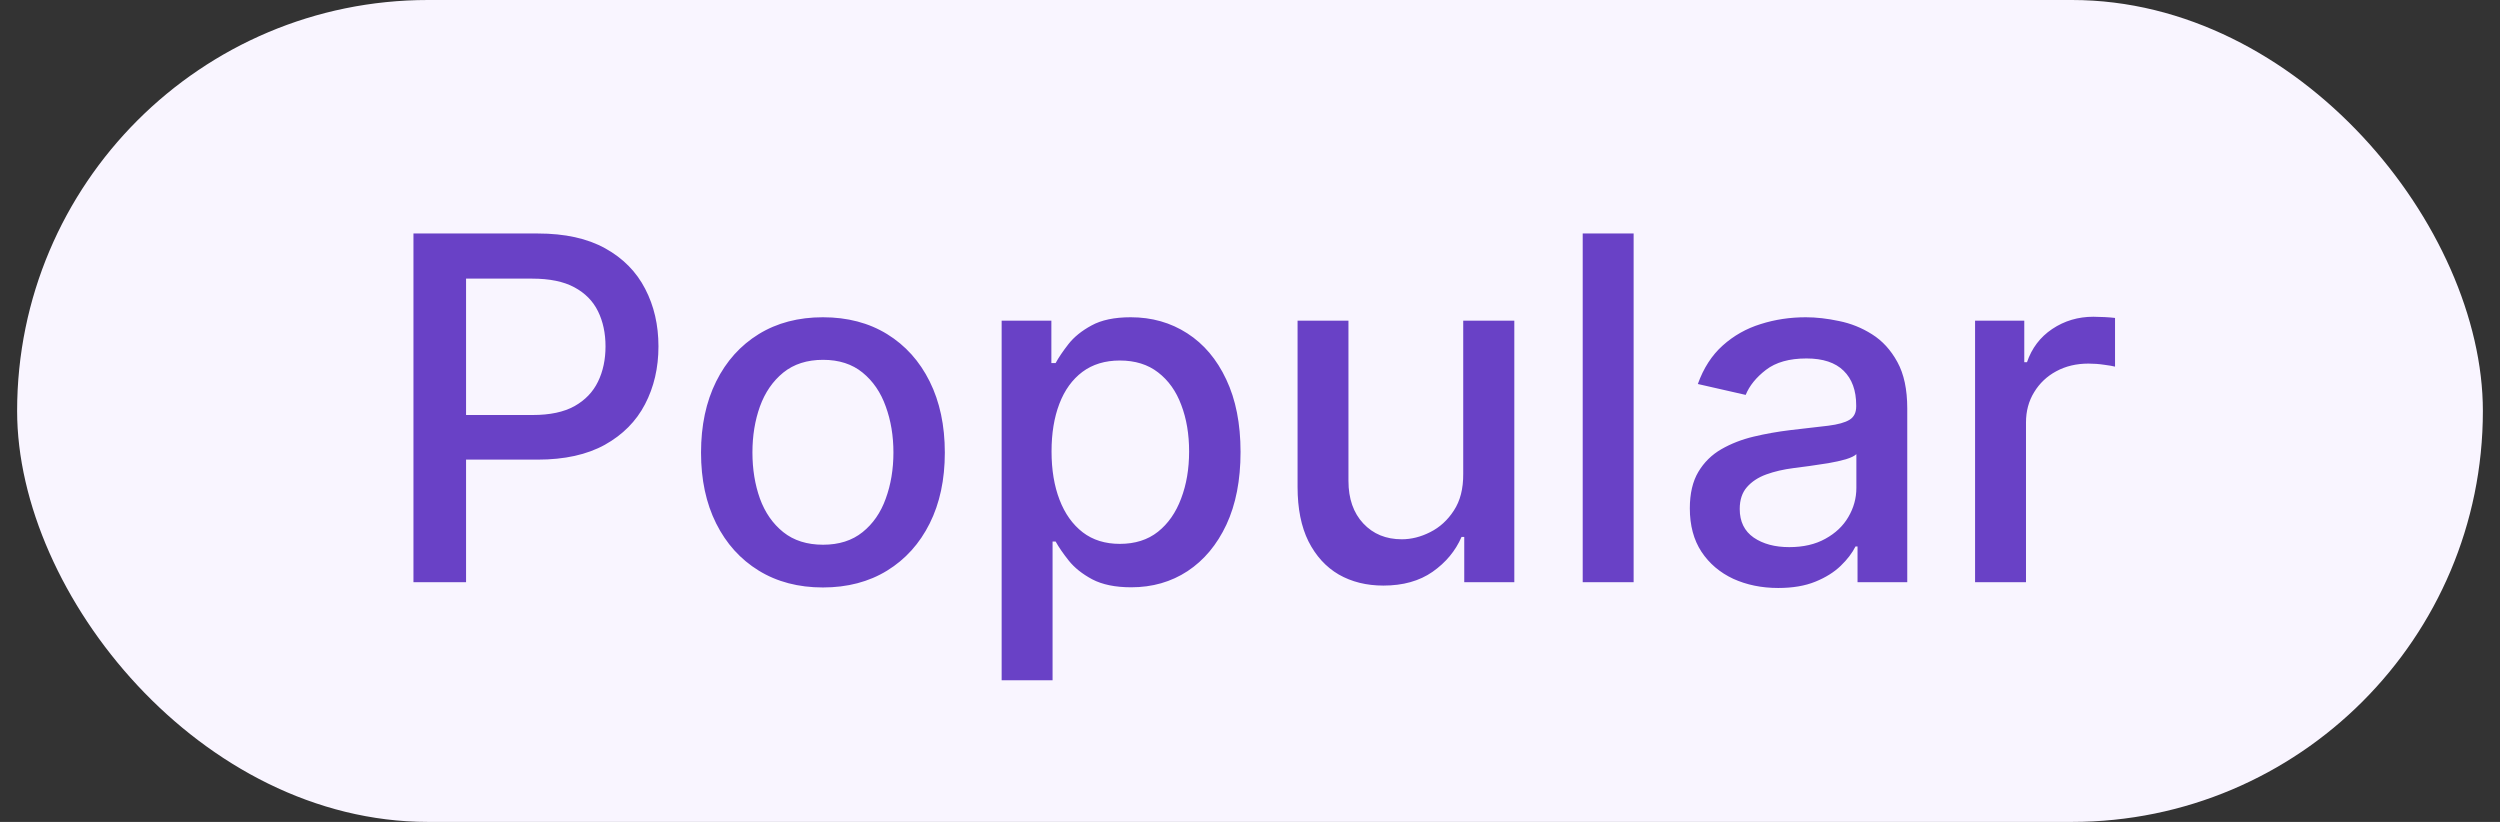
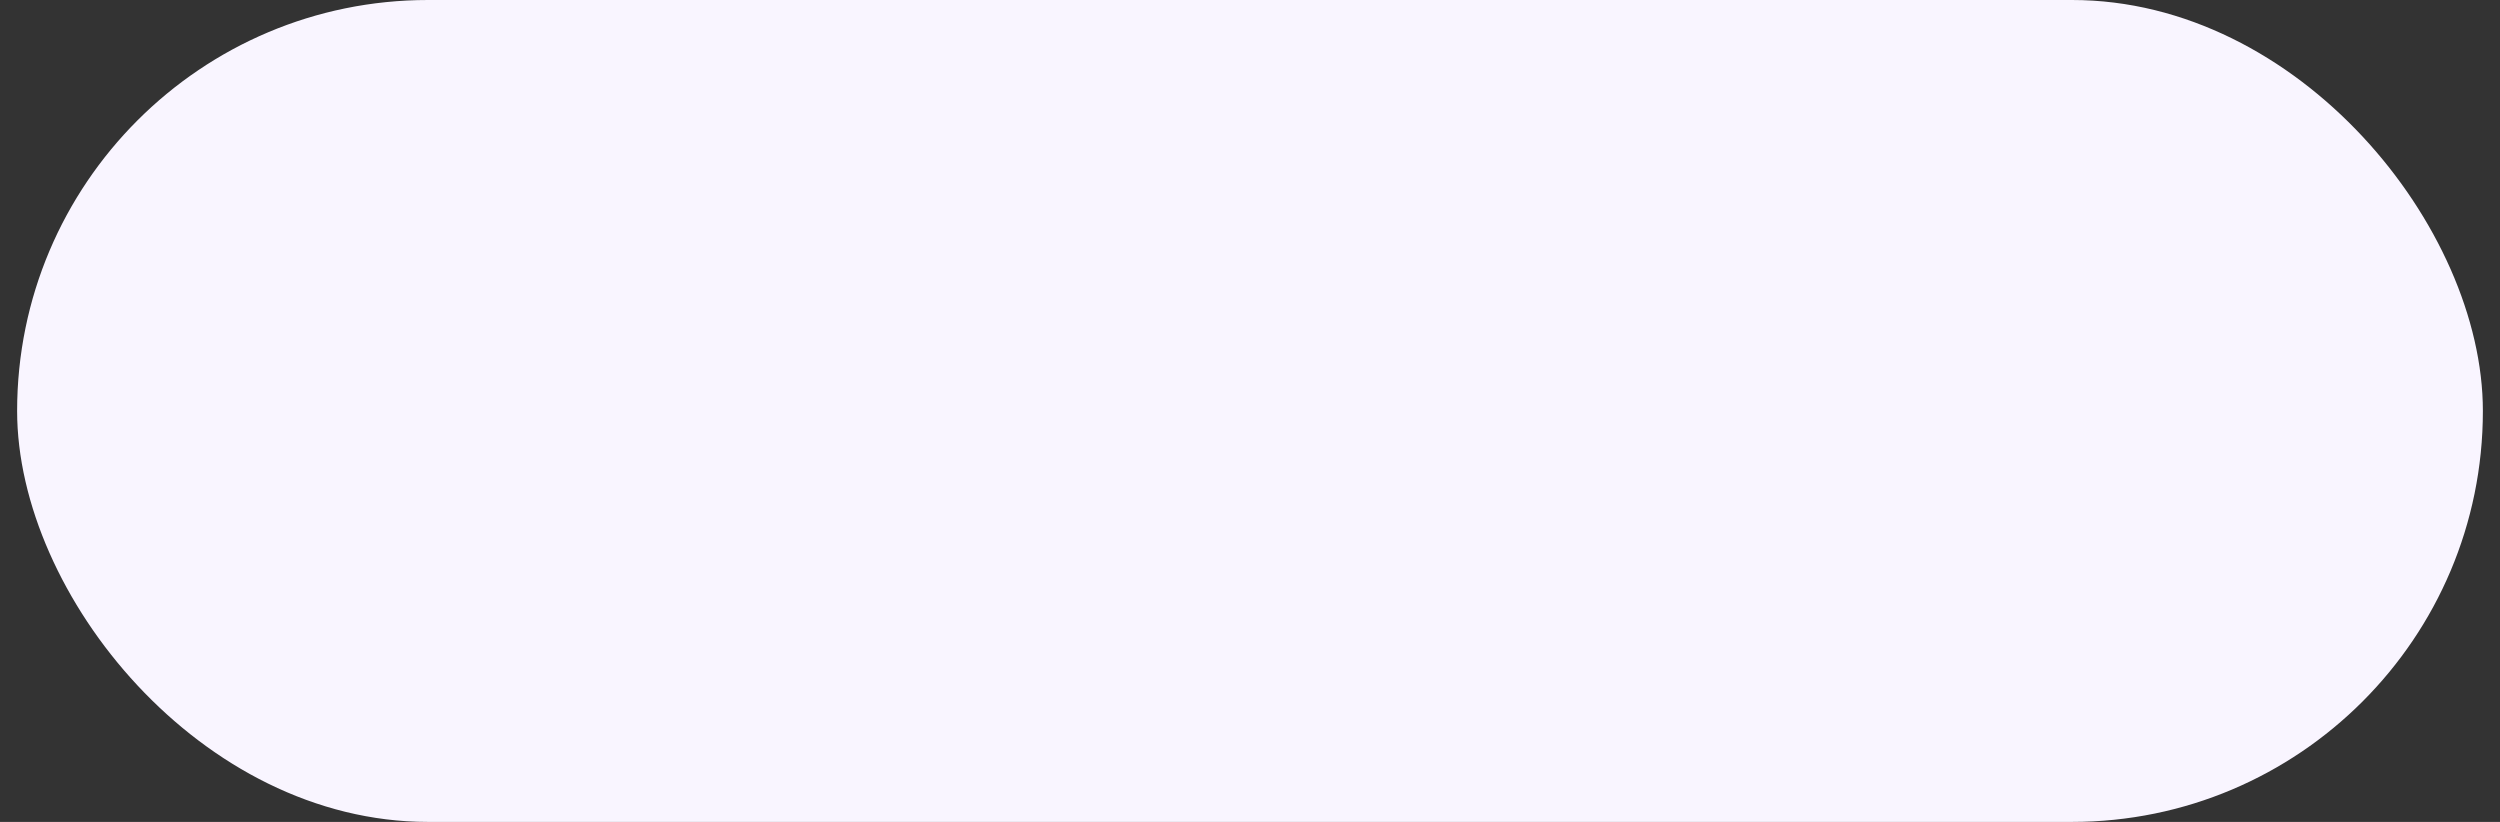
<svg xmlns="http://www.w3.org/2000/svg" width="73" height="24" viewBox="0 0 73 24" fill="none">
  <rect x="0" y="0" width="73" height="24" fill="#333333" stroke="none" />
  <g style="mix-blend-mode:multiply">
    <rect x="0.5" width="72" height="24" rx="12" fill="#F9F5FF" />
-     <path d="M12.073 17V6.818H15.702C16.494 6.818 17.15 6.962 17.671 7.251C18.191 7.539 18.581 7.933 18.839 8.434C19.098 8.931 19.227 9.491 19.227 10.114C19.227 10.741 19.096 11.304 18.834 11.805C18.576 12.302 18.184 12.696 17.661 12.988C17.14 13.276 16.486 13.421 15.697 13.421H13.201V12.118H15.558C16.058 12.118 16.464 12.032 16.776 11.859C17.087 11.684 17.316 11.445 17.462 11.143C17.608 10.842 17.681 10.499 17.681 10.114C17.681 9.73 17.608 9.388 17.462 9.09C17.316 8.792 17.086 8.558 16.771 8.389C16.459 8.22 16.048 8.136 15.538 8.136H13.609V17H12.073ZM24.029 17.154C23.314 17.154 22.689 16.99 22.155 16.662C21.622 16.334 21.207 15.875 20.912 15.285C20.617 14.695 20.47 14.005 20.47 13.217C20.47 12.425 20.617 11.732 20.912 11.139C21.207 10.545 21.622 10.085 22.155 9.756C22.689 9.428 23.314 9.264 24.029 9.264C24.745 9.264 25.37 9.428 25.904 9.756C26.437 10.085 26.852 10.545 27.147 11.139C27.442 11.732 27.589 12.425 27.589 13.217C27.589 14.005 27.442 14.695 27.147 15.285C26.852 15.875 26.437 16.334 25.904 16.662C25.37 16.99 24.745 17.154 24.029 17.154ZM24.034 15.906C24.498 15.906 24.883 15.784 25.188 15.538C25.493 15.293 25.718 14.967 25.864 14.559C26.013 14.151 26.088 13.702 26.088 13.212C26.088 12.724 26.013 12.277 25.864 11.869C25.718 11.458 25.493 11.129 25.188 10.88C24.883 10.631 24.498 10.507 24.034 10.507C23.567 10.507 23.179 10.631 22.871 10.88C22.566 11.129 22.339 11.458 22.19 11.869C22.044 12.277 21.971 12.724 21.971 13.212C21.971 13.702 22.044 14.151 22.19 14.559C22.339 14.967 22.566 15.293 22.871 15.538C23.179 15.784 23.567 15.906 24.034 15.906ZM29.248 19.864V9.364H30.7V10.602H30.824C30.91 10.443 31.035 10.258 31.197 10.05C31.36 9.841 31.585 9.659 31.873 9.503C32.162 9.344 32.543 9.264 33.017 9.264C33.633 9.264 34.183 9.42 34.667 9.732C35.151 10.043 35.531 10.492 35.806 11.079C36.084 11.665 36.224 12.371 36.224 13.197C36.224 14.022 36.086 14.73 35.811 15.32C35.536 15.906 35.158 16.359 34.677 16.677C34.197 16.992 33.648 17.149 33.032 17.149C32.568 17.149 32.188 17.071 31.893 16.916C31.602 16.76 31.373 16.577 31.207 16.369C31.041 16.16 30.914 15.974 30.824 15.812H30.735V19.864H29.248ZM30.705 13.182C30.705 13.719 30.783 14.189 30.939 14.594C31.094 14.998 31.32 15.315 31.615 15.543C31.91 15.769 32.271 15.881 32.699 15.881C33.143 15.881 33.514 15.764 33.812 15.528C34.111 15.29 34.336 14.967 34.488 14.559C34.644 14.151 34.722 13.692 34.722 13.182C34.722 12.678 34.646 12.226 34.493 11.825C34.344 11.424 34.119 11.107 33.817 10.875C33.519 10.643 33.146 10.527 32.699 10.527C32.268 10.527 31.903 10.638 31.605 10.86C31.31 11.082 31.086 11.392 30.934 11.79C30.781 12.188 30.705 12.652 30.705 13.182ZM42.726 13.833V9.364H44.218V17H42.756V15.678H42.677C42.501 16.085 42.219 16.425 41.831 16.697C41.447 16.965 40.968 17.099 40.395 17.099C39.904 17.099 39.47 16.992 39.092 16.776C38.718 16.558 38.423 16.234 38.207 15.807C37.995 15.379 37.889 14.851 37.889 14.221V9.364H39.375V14.042C39.375 14.562 39.52 14.977 39.808 15.285C40.096 15.593 40.471 15.747 40.932 15.747C41.21 15.747 41.487 15.678 41.762 15.538C42.04 15.399 42.271 15.189 42.453 14.907C42.639 14.625 42.73 14.267 42.726 13.833ZM47.702 6.818V17H46.215V6.818H47.702ZM51.924 17.169C51.44 17.169 51.002 17.079 50.611 16.901C50.22 16.718 49.91 16.455 49.682 16.11C49.456 15.765 49.343 15.343 49.343 14.842C49.343 14.412 49.426 14.057 49.592 13.778C49.758 13.5 49.981 13.28 50.263 13.117C50.545 12.955 50.86 12.832 51.208 12.749C51.556 12.666 51.91 12.604 52.272 12.56C52.729 12.507 53.1 12.464 53.385 12.431C53.67 12.395 53.878 12.337 54.007 12.257C54.136 12.178 54.201 12.048 54.201 11.869V11.835C54.201 11.4 54.078 11.064 53.833 10.825C53.591 10.587 53.23 10.467 52.749 10.467C52.248 10.467 51.854 10.578 51.566 10.8C51.281 11.019 51.084 11.263 50.974 11.531L49.577 11.213C49.743 10.749 49.985 10.374 50.303 10.089C50.624 9.801 50.994 9.592 51.412 9.463C51.829 9.33 52.268 9.264 52.729 9.264C53.034 9.264 53.357 9.301 53.699 9.374C54.043 9.443 54.365 9.572 54.663 9.761C54.965 9.95 55.212 10.22 55.404 10.572C55.596 10.92 55.692 11.372 55.692 11.929V17H54.24V15.956H54.181C54.085 16.148 53.941 16.337 53.748 16.523C53.556 16.708 53.309 16.863 53.008 16.985C52.706 17.108 52.345 17.169 51.924 17.169ZM52.247 15.976C52.658 15.976 53.009 15.895 53.301 15.732C53.596 15.57 53.82 15.358 53.972 15.096C54.128 14.831 54.206 14.547 54.206 14.246V13.261C54.153 13.314 54.05 13.364 53.898 13.411C53.748 13.454 53.578 13.492 53.385 13.525C53.193 13.555 53.006 13.583 52.824 13.609C52.641 13.633 52.489 13.652 52.366 13.669C52.078 13.706 51.814 13.767 51.576 13.853C51.34 13.939 51.151 14.063 51.009 14.226C50.87 14.385 50.8 14.597 50.8 14.862C50.8 15.23 50.936 15.508 51.208 15.697C51.48 15.883 51.826 15.976 52.247 15.976ZM57.672 17V9.364H59.109V10.577H59.188C59.328 10.166 59.573 9.843 59.924 9.607C60.279 9.369 60.68 9.249 61.127 9.249C61.22 9.249 61.33 9.253 61.456 9.259C61.585 9.266 61.686 9.274 61.759 9.284V10.706C61.699 10.689 61.593 10.671 61.441 10.651C61.288 10.628 61.136 10.617 60.983 10.617C60.632 10.617 60.319 10.691 60.044 10.84C59.772 10.986 59.556 11.19 59.397 11.452C59.238 11.71 59.159 12.005 59.159 12.337V17H57.672Z" fill="#6941C6" />
  </g>
</svg>